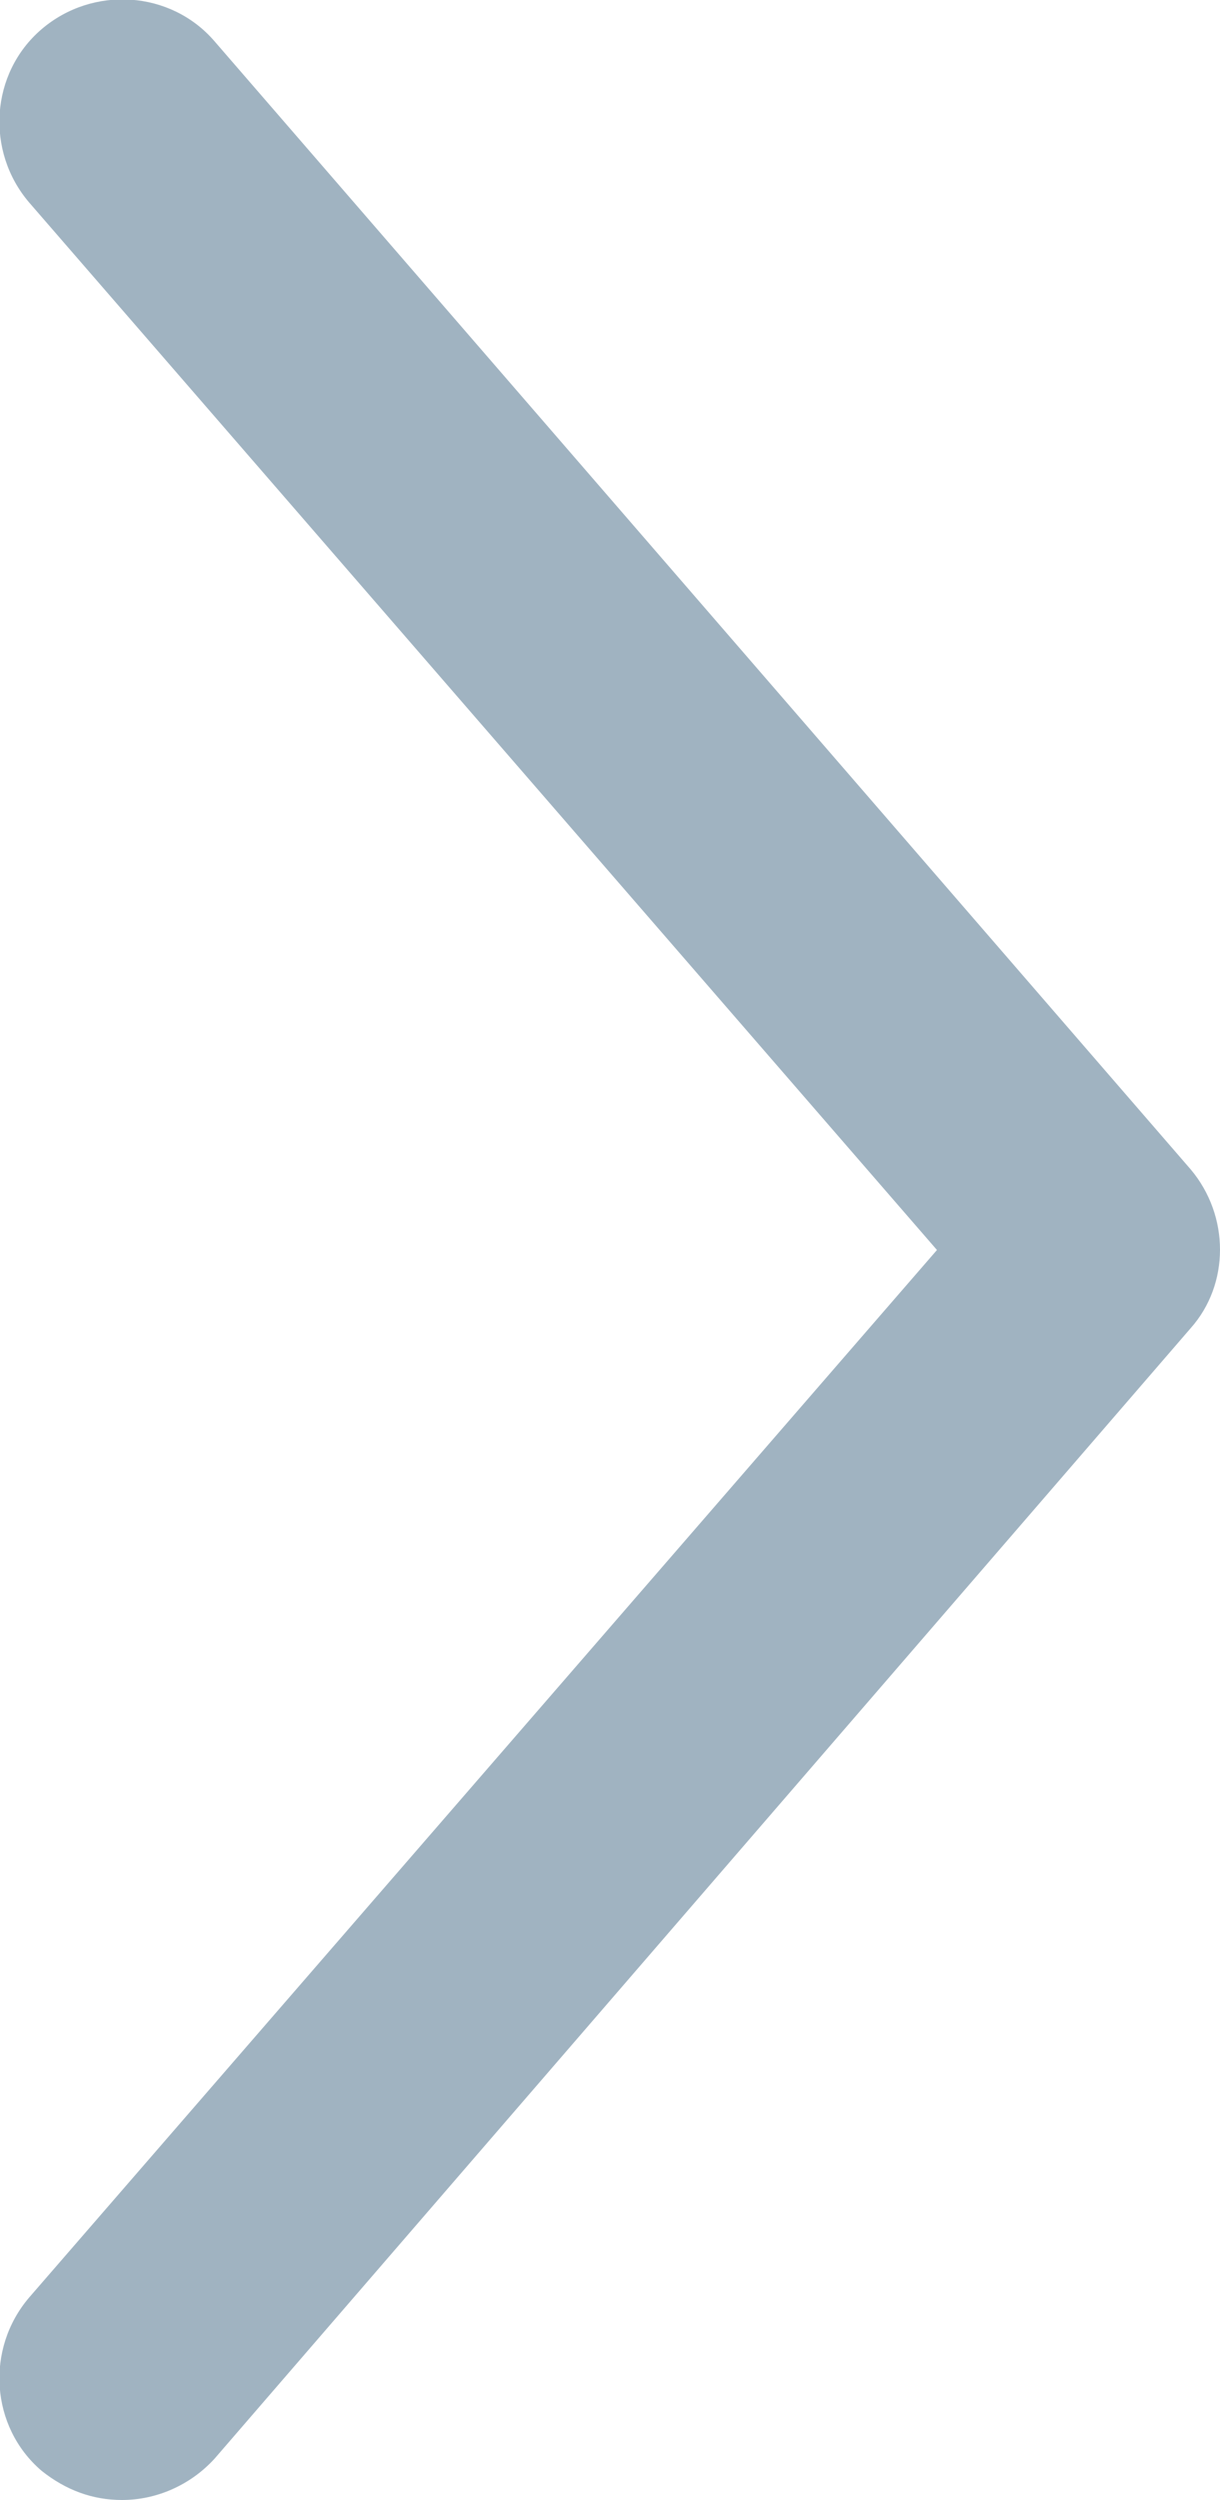
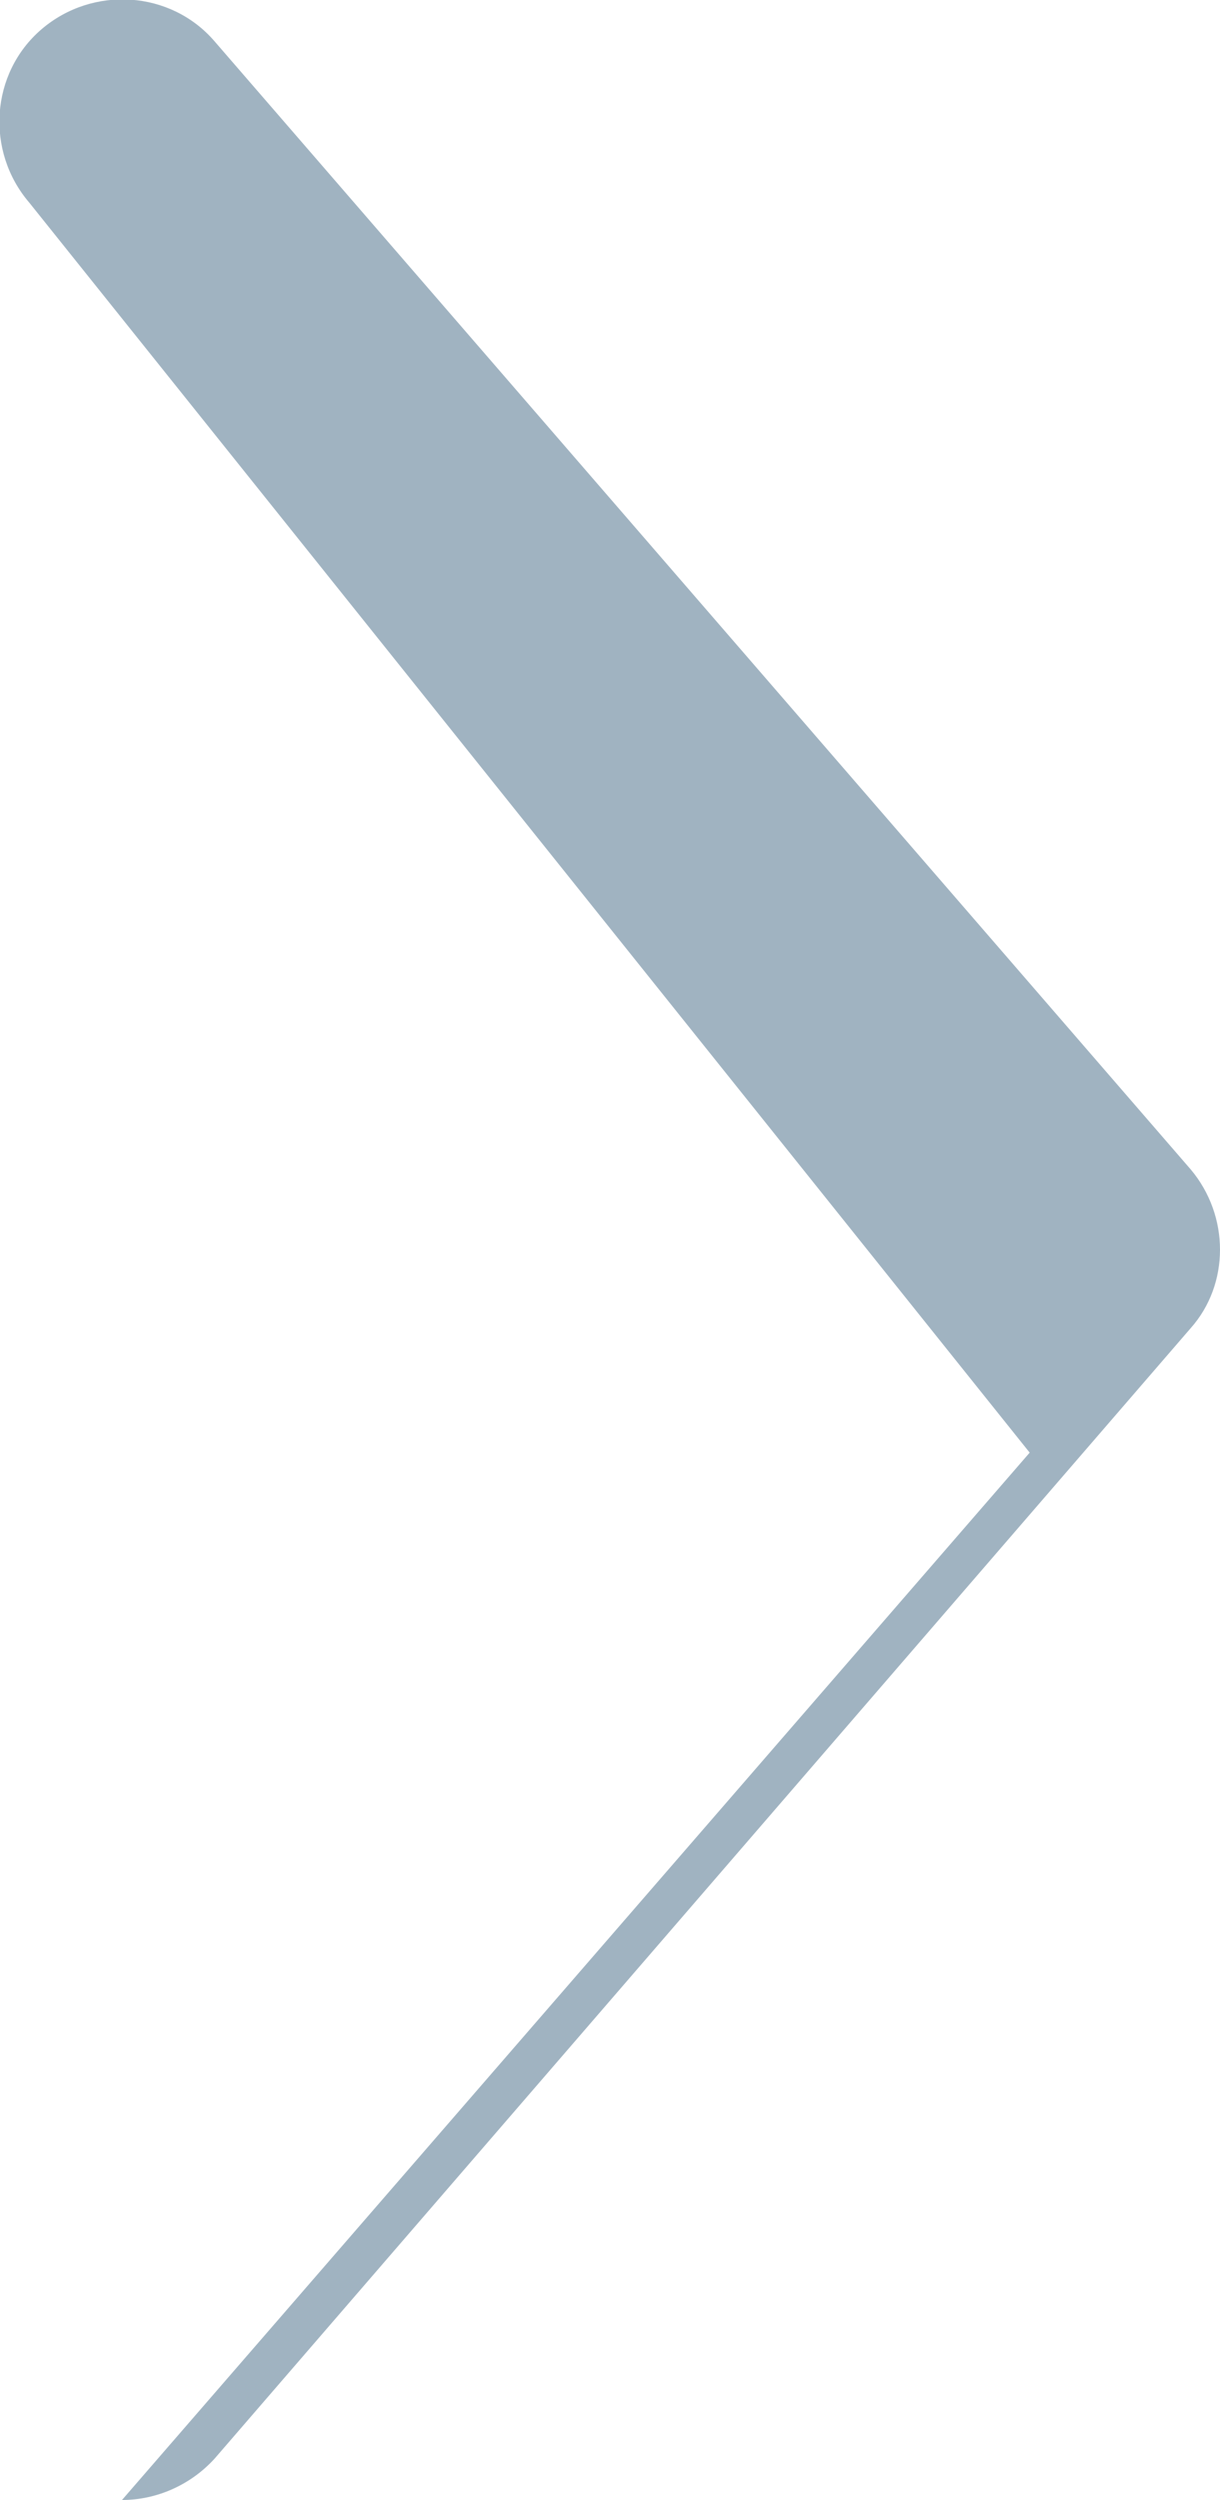
<svg xmlns="http://www.w3.org/2000/svg" id="_レイヤー_2" data-name="レイヤー 2" viewBox="0 0 5 10.24">
  <defs>
    <style>
      .cls-1 {
        fill: #a0b3c1;
      }
    </style>
  </defs>
  <g id="_レイヤー_1-2" data-name="レイヤー 1">
-     <path class="cls-1" d="m.5,10.24c-.12,0-.23-.04-.33-.12-.21-.18-.23-.5-.05-.71l3.72-4.29L.12.83C-.06.62-.04.3.17.12.38-.06.7-.04.88.17l4,4.62c.16.19.16.47,0,.65L.88,10.07c-.1.11-.24.17-.38.17Z" />
+     <path class="cls-1" d="m.5,10.24l3.72-4.29L.12.83C-.06.62-.04.3.17.12.38-.06.7-.04.88.17l4,4.62c.16.19.16.47,0,.65L.88,10.07c-.1.11-.24.17-.38.17Z" />
  </g>
</svg>